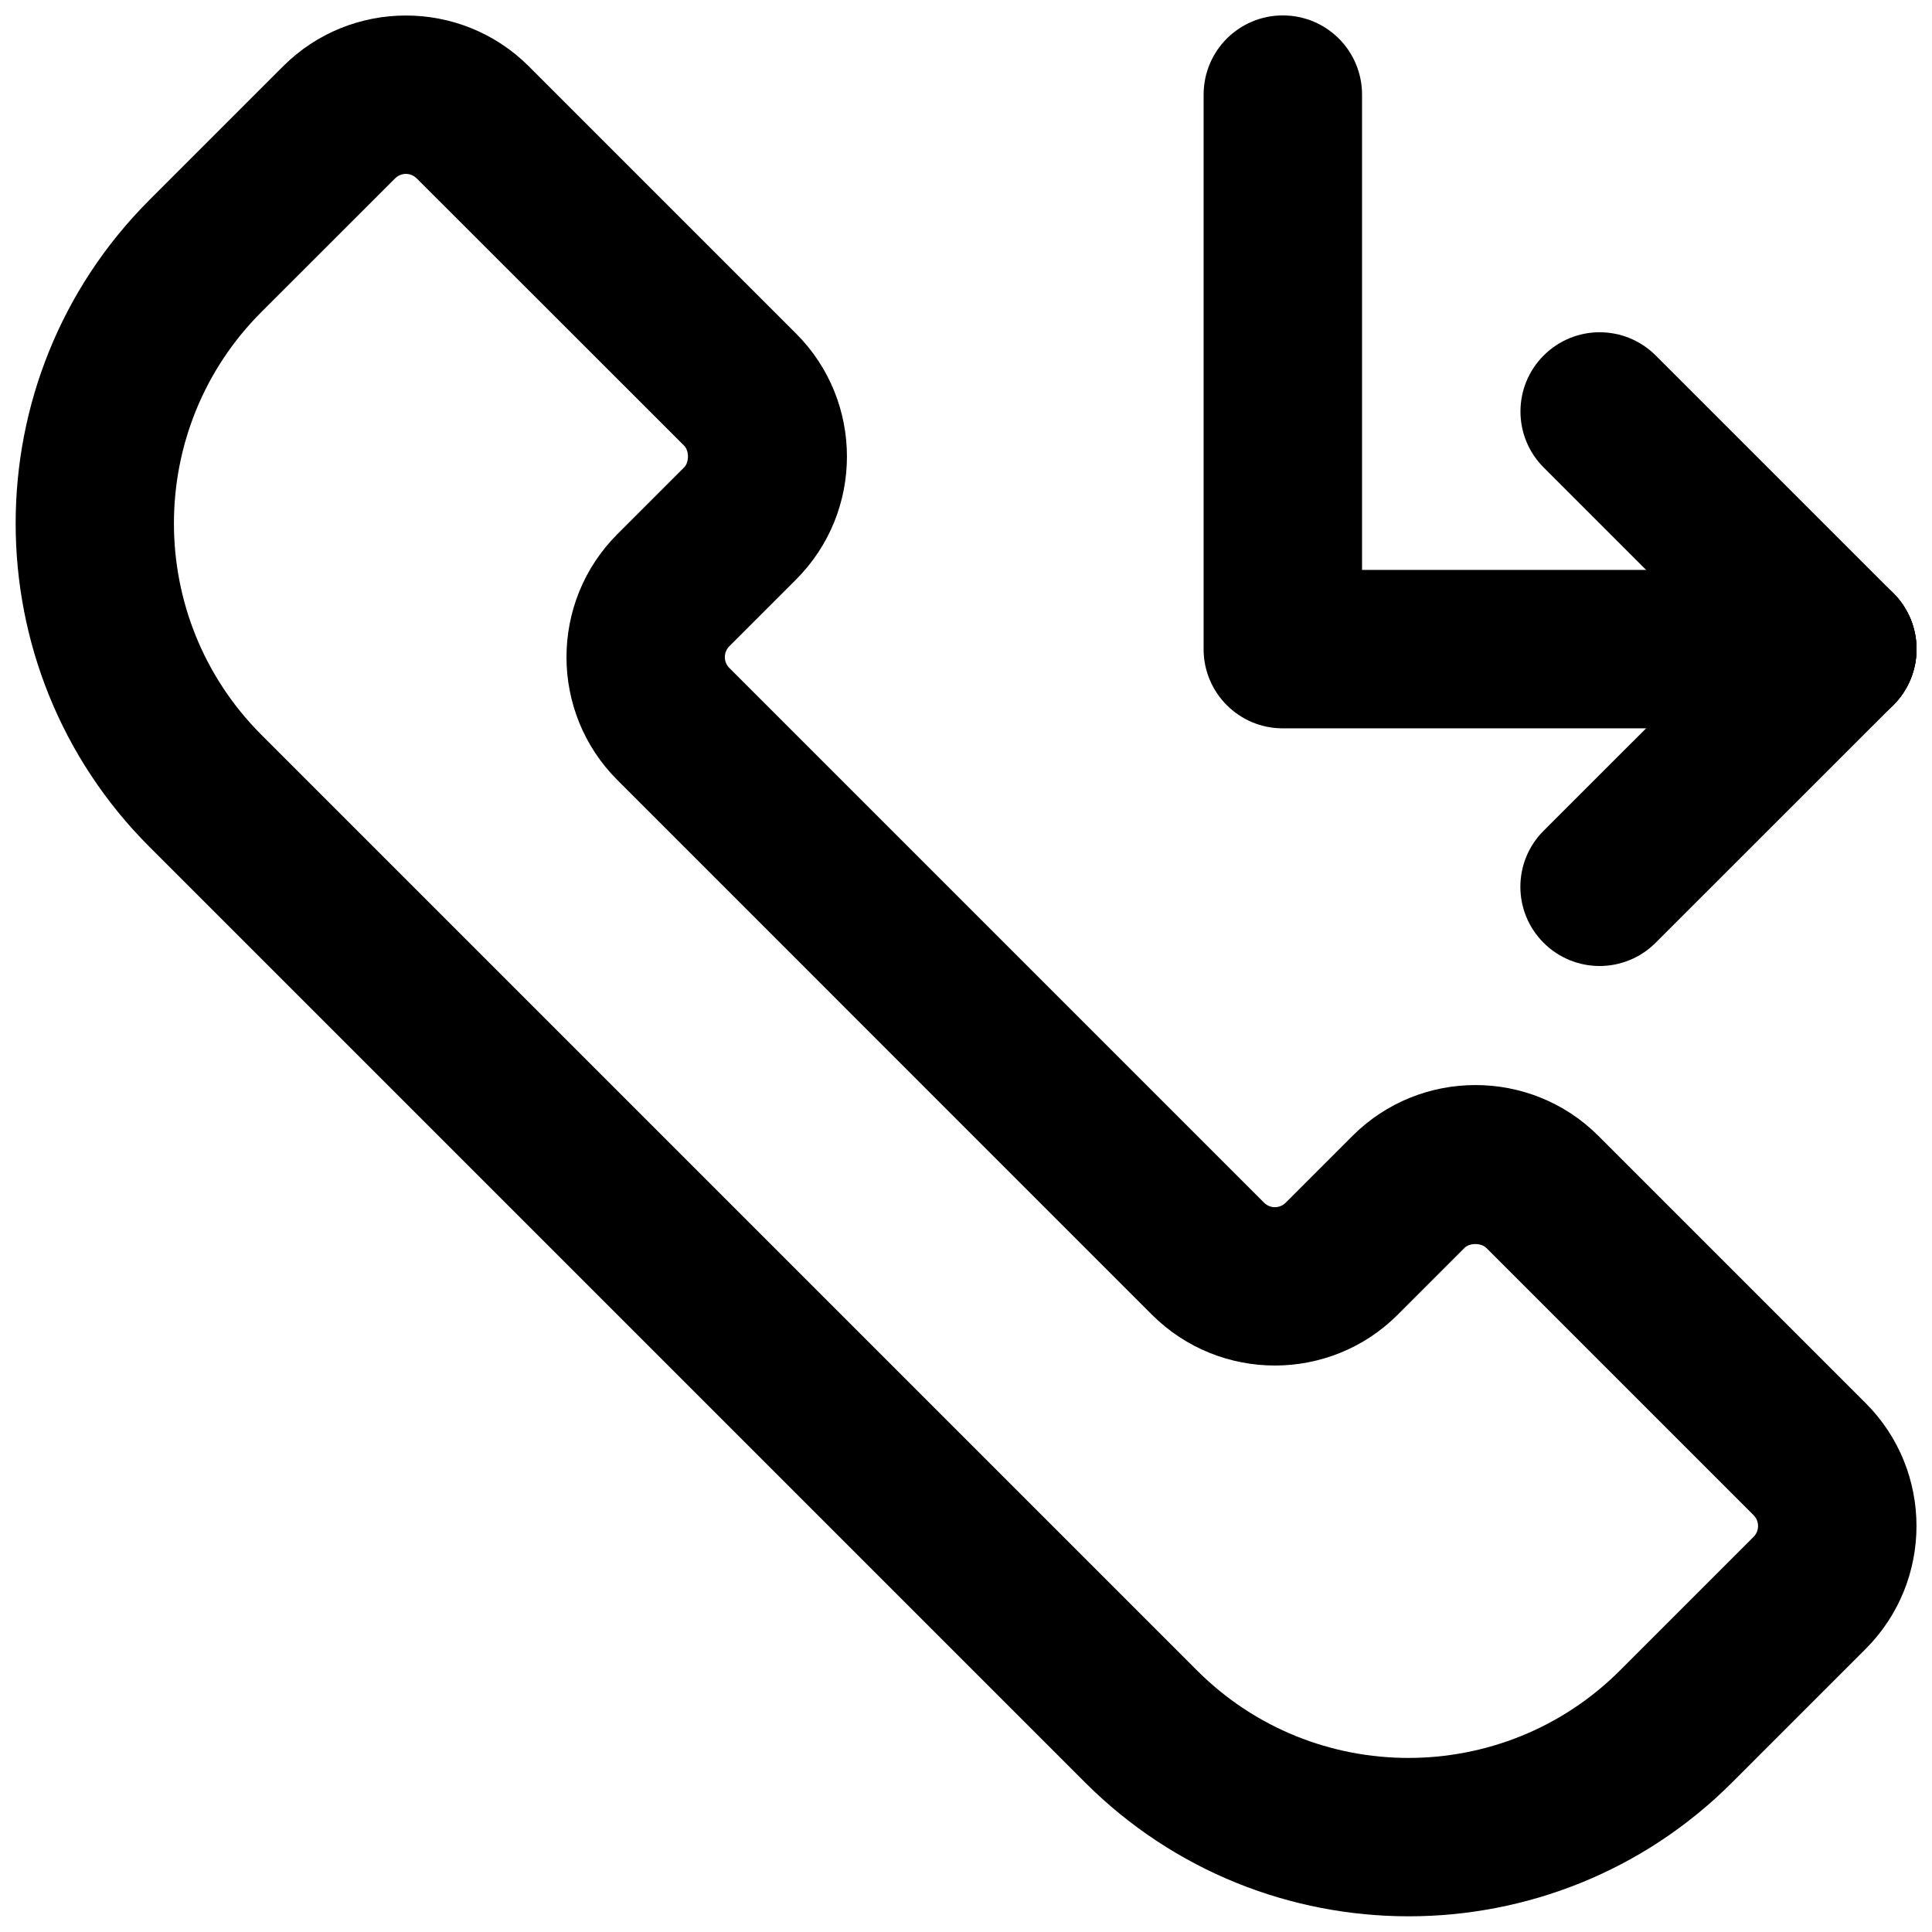
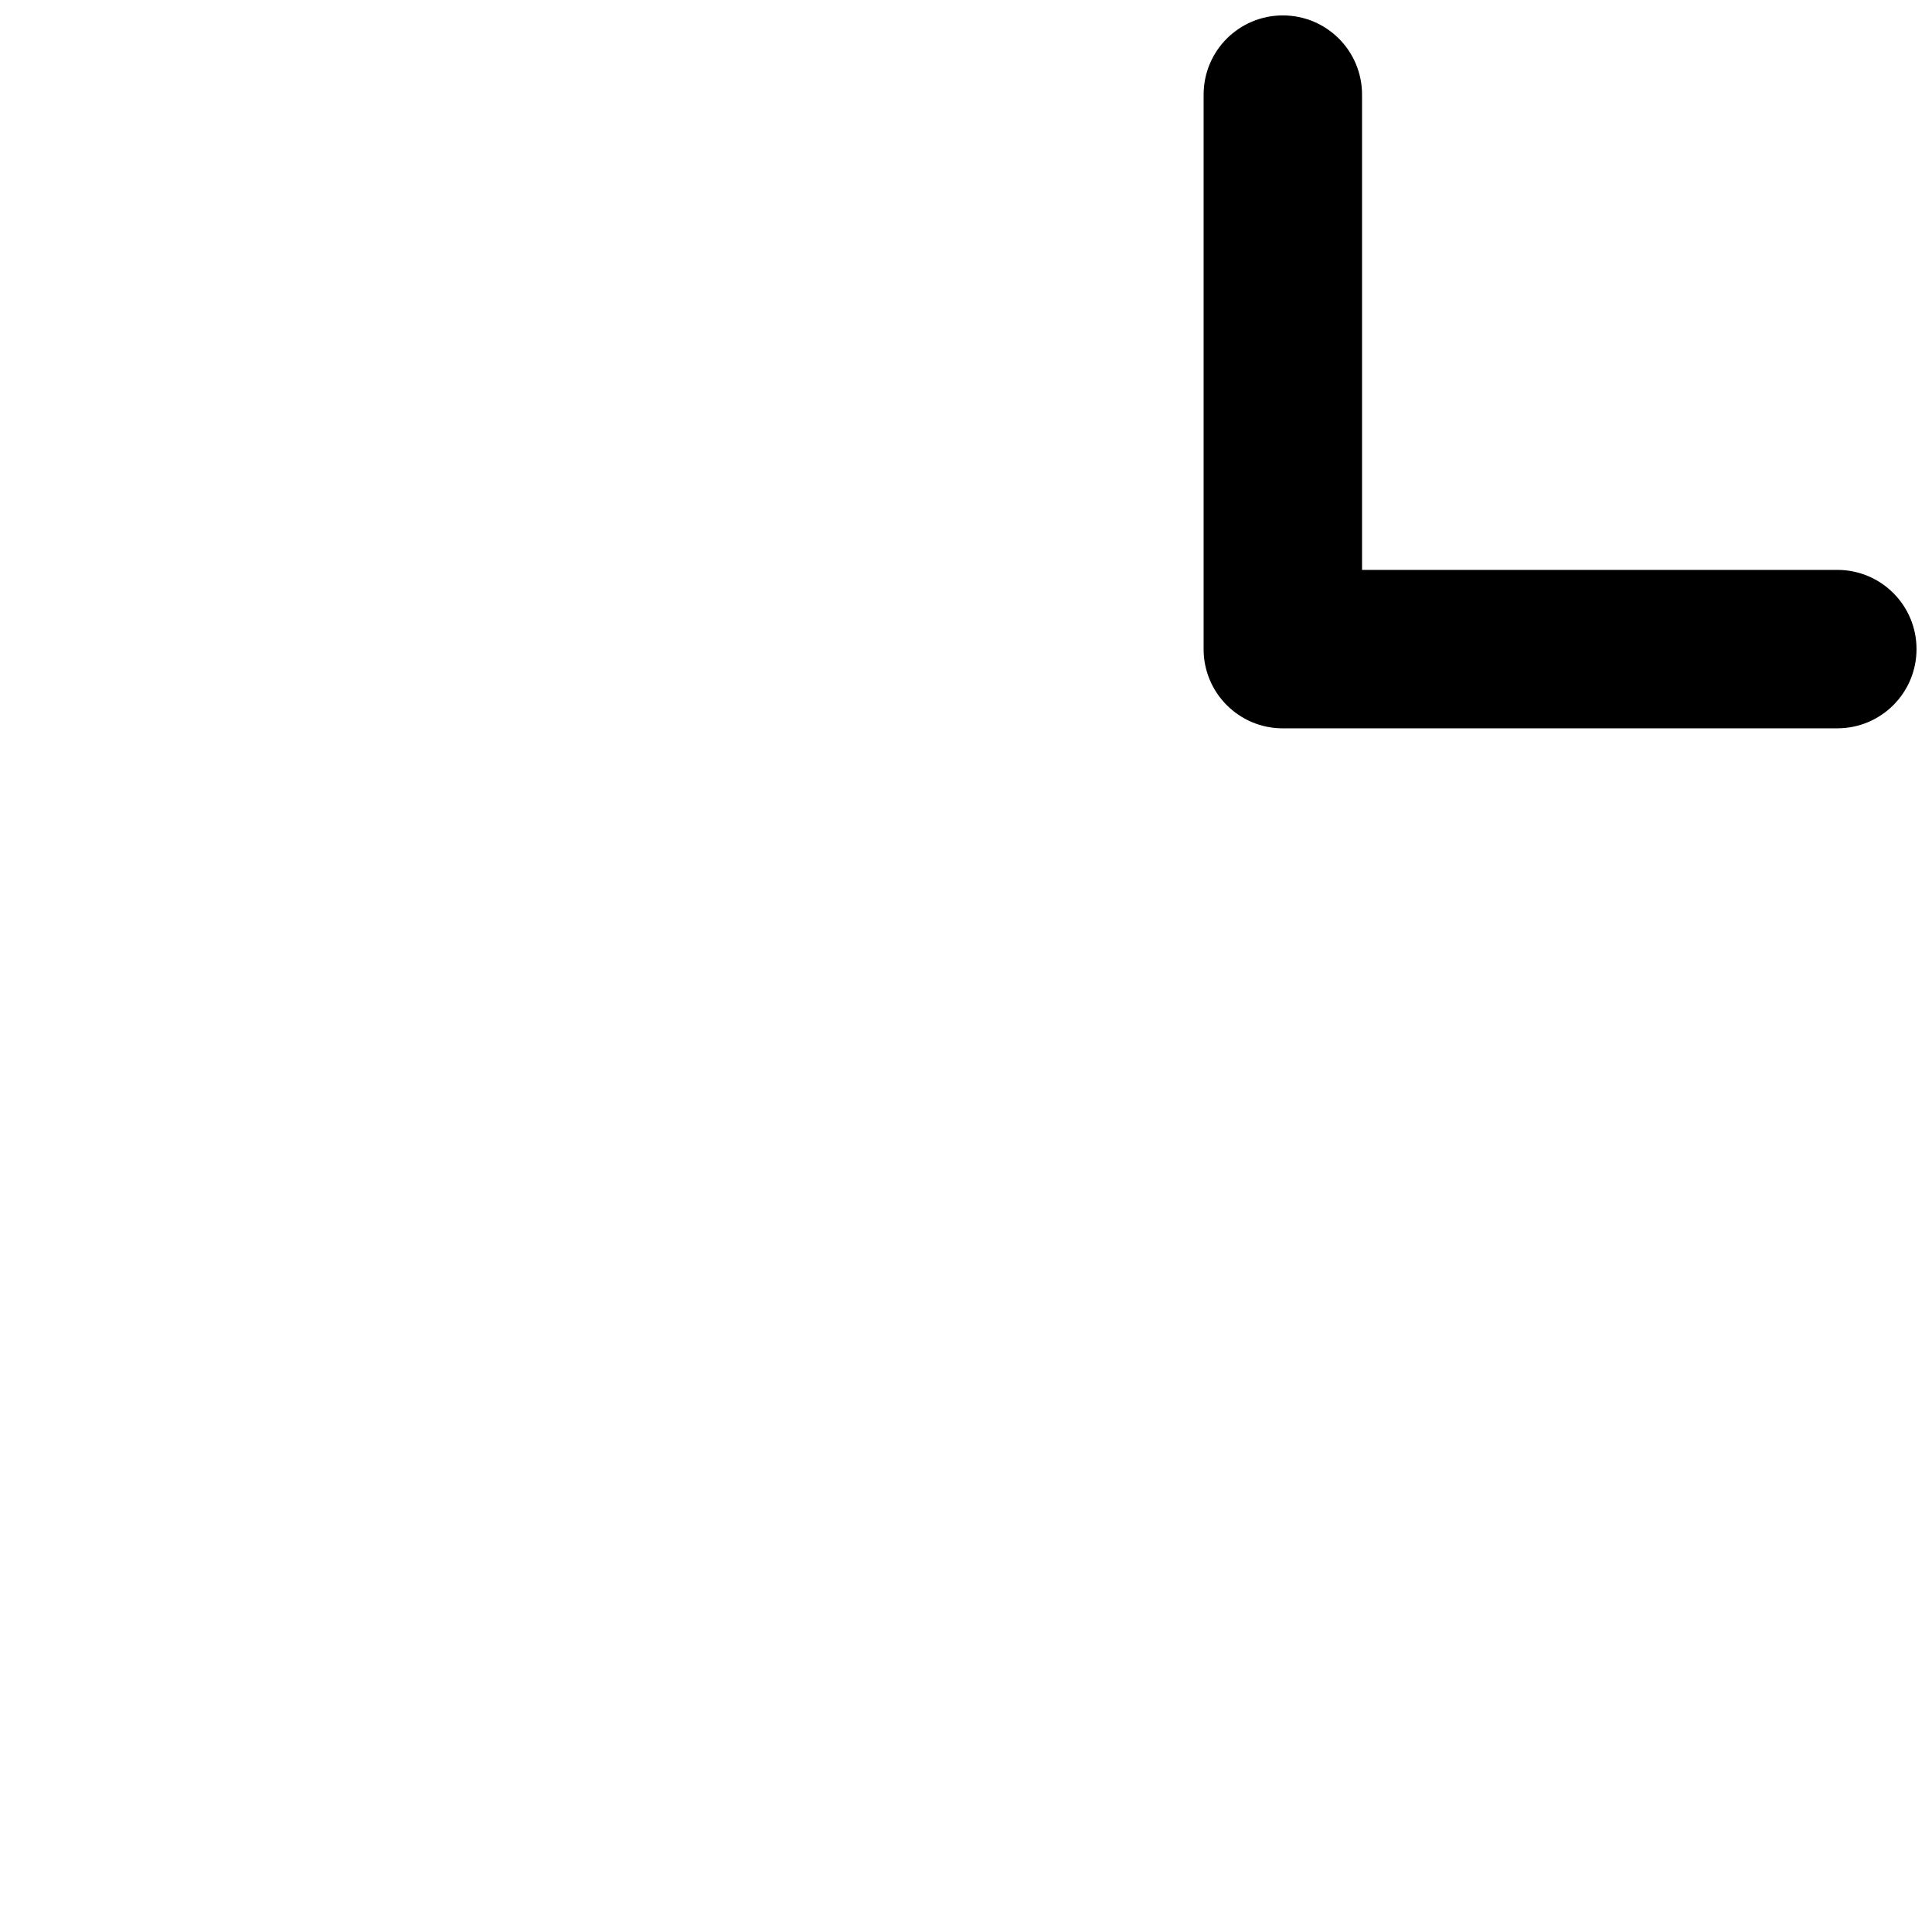
<svg xmlns="http://www.w3.org/2000/svg" width="800px" height="800px" version="1.1" viewBox="144 144 512 512">
  <defs>
    <clipPath id="d">
-       <path d="m148.09 148.09h503.81v503.81h-503.81z" />
-     </clipPath>
+       </clipPath>
    <clipPath id="c">
      <path d="m462 148.09h189.9v189.91h-189.9z" />
    </clipPath>
    <clipPath id="b">
-       <path d="m546 232h105.9v106h-105.9z" />
+       <path d="m546 232v106h-105.9z" />
    </clipPath>
    <clipPath id="a">
      <path d="m546 295h105.9v105h-105.9z" />
    </clipPath>
  </defs>
  <g>
    <g clip-path="url(#d)">
-       <path d="m517.28 651.84c-31.027 0-62.051-11.82-85.691-35.434l-248-248c-47.254-47.254-47.254-124.15 0-171.4l35.434-35.434c17.949-17.949 47.148-17.949 65.117 0l70.848 70.848c17.949 17.949 17.949 47.168 0 65.137l-17.715 17.715c-1.574 1.574-1.574 4.156 0 5.731l141.72 141.72c1.594 1.594 4.137 1.594 5.731 0l17.719-17.719c17.949-17.926 47.168-17.949 65.137 0l70.848 70.848c17.949 17.949 17.949 47.148 0 65.117l-35.434 35.434c-23.637 23.641-54.684 35.438-85.711 35.438zm-265.7-461.76c-1.051 0-2.078 0.418-2.879 1.195l-35.434 35.414c-30.898 30.898-30.898 81.133 0 112.04l247.98 247.98c30.859 30.879 81.133 30.879 112.04 0l35.434-35.434c1.574-1.574 1.574-4.156 0-5.731l-70.848-70.848c-1.344-1.324-4.41-1.363-5.75 0l-17.719 17.719c-17.949 17.949-47.148 17.949-65.117 0l-141.7-141.72c-17.949-17.949-17.949-47.148 0-65.117l17.719-17.719c1.344-1.344 1.344-4.41 0-5.75l-70.867-70.828c-0.801-0.777-1.828-1.195-2.856-1.195z" />
-     </g>
+       </g>
    <g clip-path="url(#c)">
      <path d="m630.91 337.02h-146.95c-11.609 0-20.992-9.383-20.992-20.992l0.004-146.95c0-11.609 9.383-20.992 20.992-20.992s20.992 9.383 20.992 20.992v125.95h125.95c11.609 0 20.992 9.383 20.992 20.992-0.004 11.609-9.387 20.992-20.996 20.992z" />
    </g>
    <g clip-path="url(#b)">
      <path d="m630.91 337.02c-5.375 0-10.746-2.059-14.84-6.152l-62.977-62.977c-8.207-8.207-8.207-21.477 0-29.684 8.207-8.207 21.477-8.207 29.684 0l62.977 62.977c8.207 8.207 8.207 21.477 0 29.684-4.094 4.094-9.469 6.152-14.844 6.152z" />
    </g>
    <g clip-path="url(#a)">
-       <path d="m567.91 400c-5.375 0-10.746-2.059-14.84-6.152-8.207-8.207-8.207-21.477 0-29.684l62.996-62.977c8.207-8.207 21.477-8.207 29.684 0 8.207 8.207 8.207 21.477 0 29.684l-62.996 62.977c-4.098 4.094-9.469 6.152-14.844 6.152z" />
-     </g>
+       </g>
  </g>
</svg>